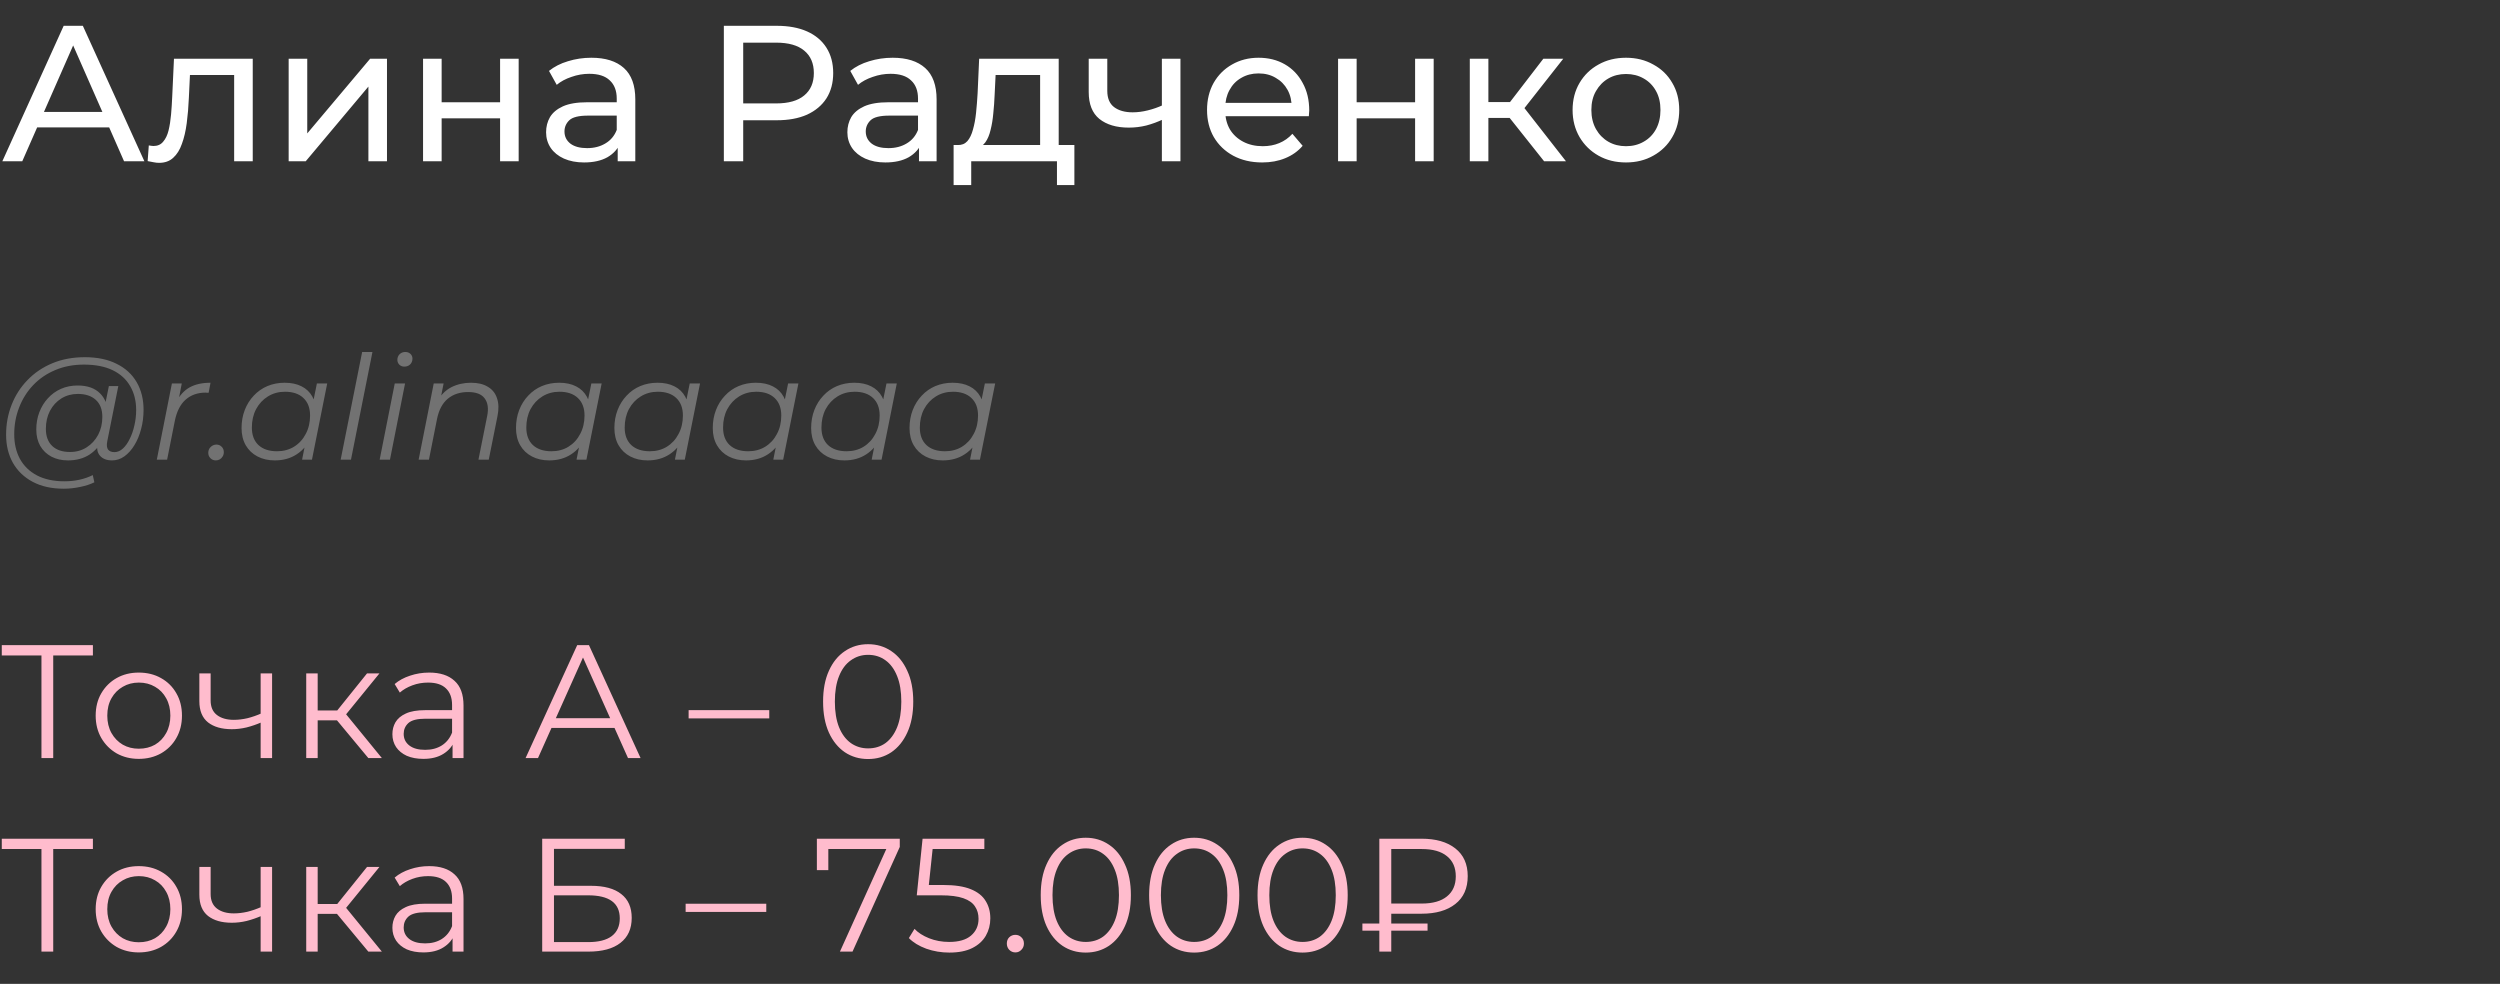
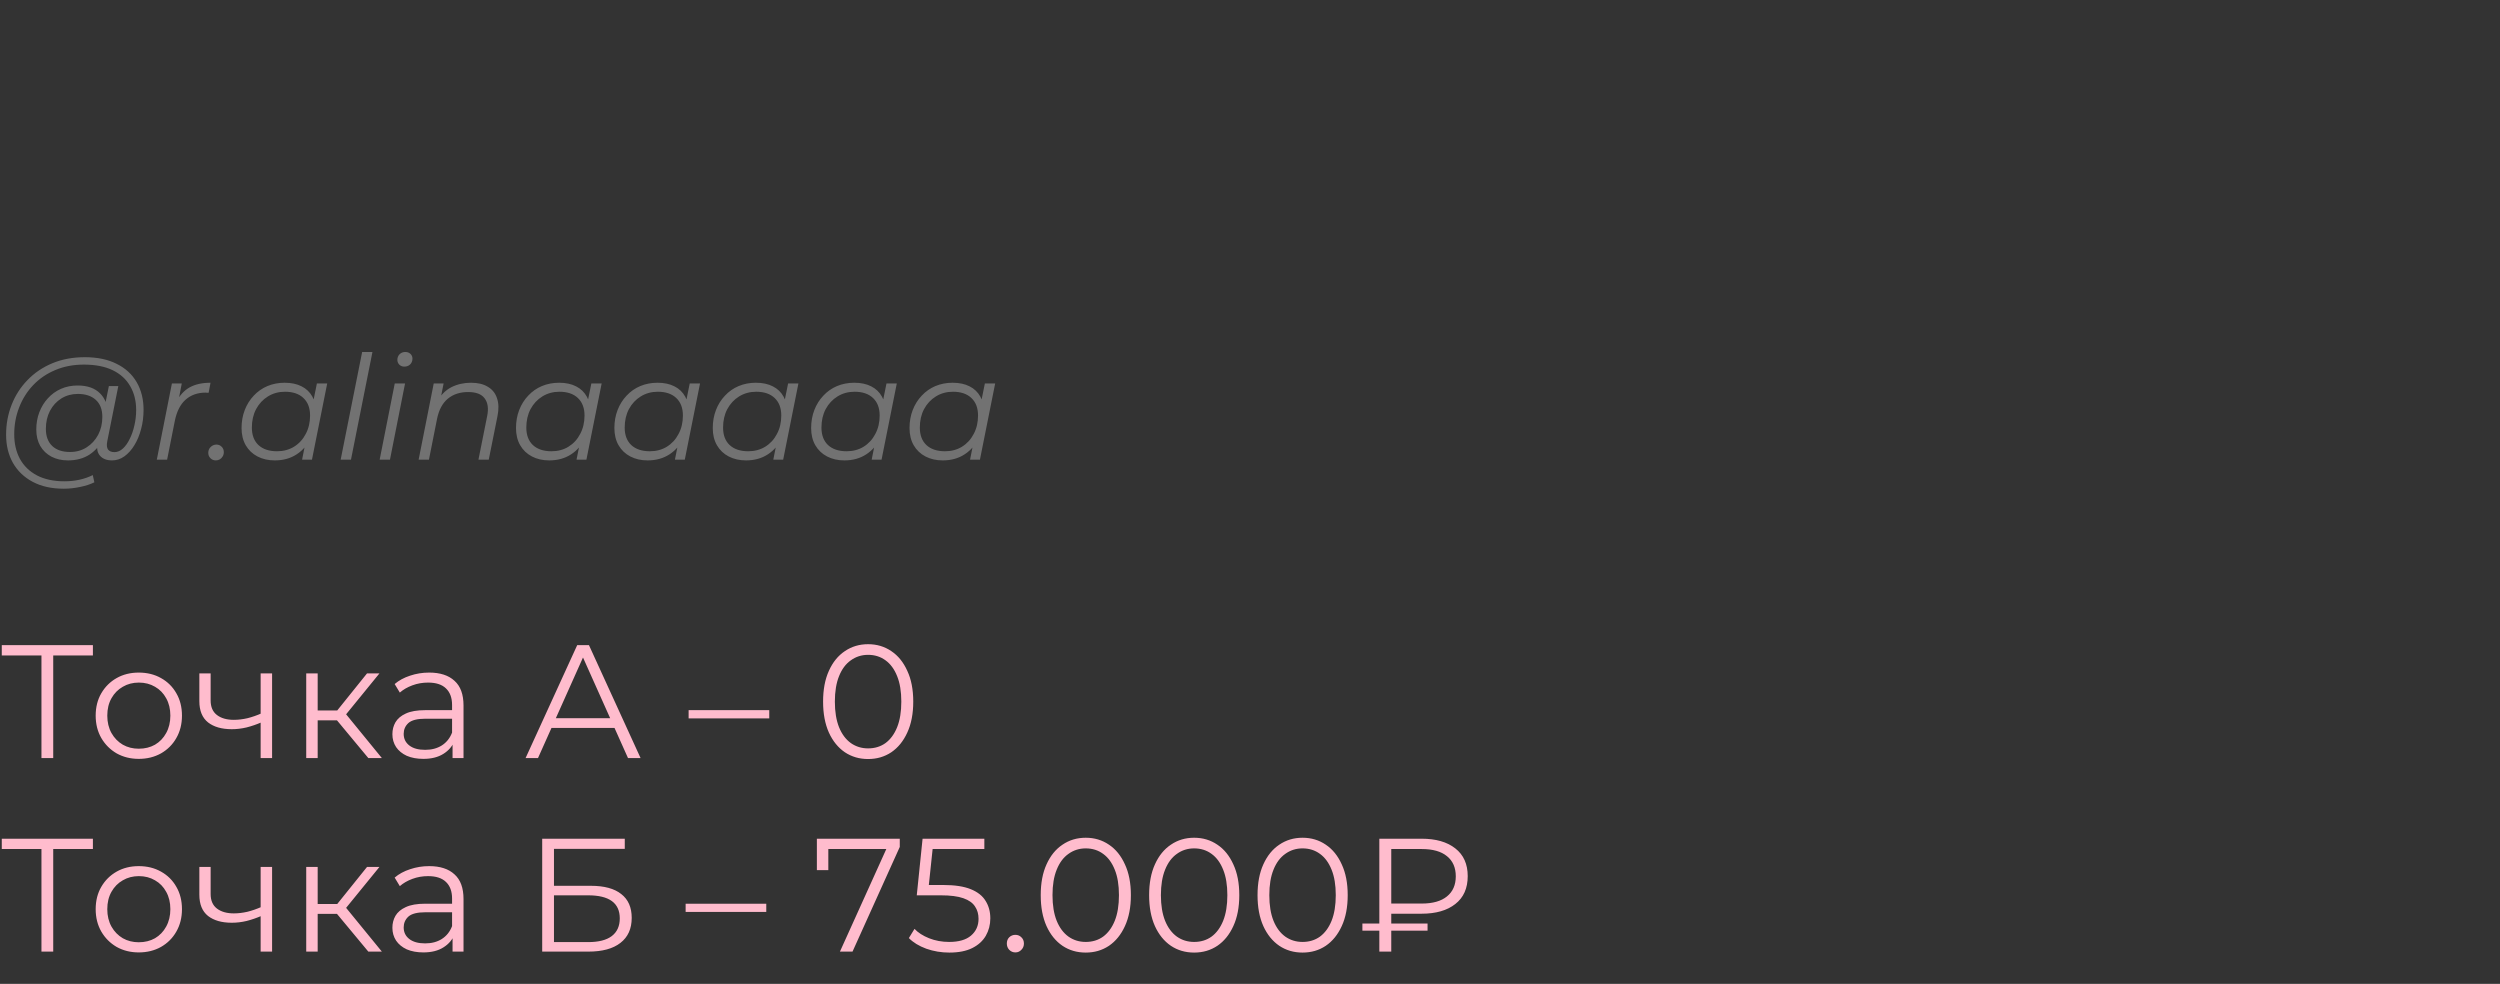
<svg xmlns="http://www.w3.org/2000/svg" width="310" height="122" viewBox="0 0 310 122" fill="none">
  <rect x="0" y="0" width="310" height="122" fill="#333333" stroke="none" />
-   <path d="M0.288 20L7.896 3.2H10.272L17.904 20H15.384L8.592 4.544H9.552L2.76 20H0.288ZM3.528 15.8L4.176 13.88H13.632L14.328 15.8H3.528ZM18.308 19.976L18.451 18.032C18.564 18.048 18.668 18.064 18.764 18.08C18.86 18.096 18.948 18.104 19.027 18.104C19.54 18.104 19.939 17.928 20.227 17.576C20.532 17.224 20.756 16.76 20.899 16.184C21.044 15.592 21.148 14.928 21.212 14.192C21.276 13.456 21.323 12.72 21.355 11.984L21.572 7.28H31.34V20H29.035V8.624L29.587 9.296H23.059L23.587 8.6L23.419 12.128C23.372 13.248 23.284 14.296 23.155 15.272C23.027 16.248 22.828 17.104 22.555 17.84C22.299 18.576 21.939 19.152 21.476 19.568C21.027 19.984 20.444 20.192 19.724 20.192C19.515 20.192 19.291 20.168 19.052 20.12C18.828 20.088 18.579 20.04 18.308 19.976ZM35.794 20V7.28H38.099V16.544L45.898 7.28H47.986V20H45.682V10.736L37.907 20H35.794ZM52.459 20V7.28H54.763V12.68H62.011V7.28H64.315V20H62.011V14.672H54.763V20H52.459ZM76.594 20V17.312L76.475 16.808V12.224C76.475 11.248 76.186 10.496 75.611 9.968C75.05 9.424 74.203 9.152 73.067 9.152C72.314 9.152 71.579 9.28 70.859 9.536C70.138 9.776 69.531 10.104 69.034 10.52L68.075 8.792C68.731 8.264 69.514 7.864 70.427 7.592C71.355 7.304 72.323 7.16 73.331 7.16C75.075 7.16 76.418 7.584 77.362 8.432C78.306 9.28 78.778 10.576 78.778 12.32V20H76.594ZM72.418 20.144C71.475 20.144 70.642 19.984 69.922 19.664C69.219 19.344 68.674 18.904 68.29 18.344C67.906 17.768 67.715 17.12 67.715 16.4C67.715 15.712 67.874 15.088 68.195 14.528C68.531 13.968 69.067 13.52 69.802 13.184C70.555 12.848 71.562 12.68 72.826 12.68H76.859V14.336H72.922C71.77 14.336 70.995 14.528 70.594 14.912C70.195 15.296 69.995 15.76 69.995 16.304C69.995 16.928 70.243 17.432 70.739 17.816C71.234 18.184 71.922 18.368 72.802 18.368C73.666 18.368 74.418 18.176 75.058 17.792C75.715 17.408 76.186 16.848 76.475 16.112L76.93 17.696C76.626 18.448 76.091 19.048 75.323 19.496C74.555 19.928 73.587 20.144 72.418 20.144ZM89.757 20V3.2H96.309C97.781 3.2 99.037 3.432 100.077 3.896C101.117 4.36 101.917 5.032 102.477 5.912C103.037 6.792 103.317 7.84 103.317 9.056C103.317 10.272 103.037 11.32 102.477 12.2C101.917 13.064 101.117 13.736 100.077 14.216C99.037 14.68 97.781 14.912 96.309 14.912H91.077L92.157 13.784V20H89.757ZM92.157 14.024L91.077 12.824H96.237C97.773 12.824 98.933 12.496 99.717 11.84C100.517 11.184 100.917 10.256 100.917 9.056C100.917 7.856 100.517 6.928 99.717 6.272C98.933 5.616 97.773 5.288 96.237 5.288H91.077L92.157 4.088V14.024ZM113.954 20V17.312L113.834 16.808V12.224C113.834 11.248 113.546 10.496 112.97 9.968C112.41 9.424 111.562 9.152 110.426 9.152C109.674 9.152 108.938 9.28 108.218 9.536C107.498 9.776 106.89 10.104 106.394 10.52L105.434 8.792C106.09 8.264 106.874 7.864 107.786 7.592C108.714 7.304 109.682 7.16 110.69 7.16C112.434 7.16 113.778 7.584 114.722 8.432C115.666 9.28 116.138 10.576 116.138 12.32V20H113.954ZM109.778 20.144C108.834 20.144 108.002 19.984 107.282 19.664C106.578 19.344 106.034 18.904 105.65 18.344C105.266 17.768 105.074 17.12 105.074 16.4C105.074 15.712 105.234 15.088 105.554 14.528C105.89 13.968 106.426 13.52 107.162 13.184C107.914 12.848 108.922 12.68 110.186 12.68H114.218V14.336H110.282C109.13 14.336 108.354 14.528 107.954 14.912C107.554 15.296 107.354 15.76 107.354 16.304C107.354 16.928 107.602 17.432 108.098 17.816C108.594 18.184 109.282 18.368 110.162 18.368C111.026 18.368 111.778 18.176 112.418 17.792C113.074 17.408 113.546 16.848 113.834 16.112L114.29 17.696C113.986 18.448 113.45 19.048 112.682 19.496C111.914 19.928 110.946 20.144 109.778 20.144ZM128.975 18.92V9.296H123.455L123.335 11.744C123.303 12.544 123.247 13.32 123.167 14.072C123.103 14.808 122.991 15.488 122.831 16.112C122.687 16.736 122.471 17.248 122.183 17.648C121.895 18.048 121.511 18.296 121.031 18.392L118.751 17.984C119.247 18 119.647 17.84 119.951 17.504C120.255 17.152 120.487 16.672 120.647 16.064C120.823 15.456 120.951 14.768 121.031 14C121.111 13.216 121.175 12.408 121.223 11.576L121.415 7.28H131.279V18.92H128.975ZM118.247 22.952V17.984H133.223V22.952H131.063V20H120.431V22.952H118.247ZM144.24 14.792C143.568 15.112 142.872 15.368 142.152 15.56C141.448 15.736 140.72 15.824 139.968 15.824C138.432 15.824 137.216 15.464 136.32 14.744C135.44 14.024 135 12.912 135 11.408V7.28H137.304V11.264C137.304 12.176 137.584 12.848 138.144 13.28C138.72 13.712 139.488 13.928 140.448 13.928C141.056 13.928 141.68 13.848 142.32 13.688C142.976 13.528 143.616 13.304 144.24 13.016V14.792ZM144.072 20V7.28H146.376V20H144.072ZM156.513 20.144C155.153 20.144 153.953 19.864 152.913 19.304C151.889 18.744 151.089 17.976 150.513 17C149.953 16.024 149.673 14.904 149.673 13.64C149.673 12.376 149.945 11.256 150.489 10.28C151.049 9.304 151.809 8.544 152.769 8C153.745 7.44 154.841 7.16 156.057 7.16C157.289 7.16 158.377 7.432 159.321 7.976C160.265 8.52 161.001 9.288 161.529 10.28C162.073 11.256 162.345 12.4 162.345 13.712C162.345 13.808 162.337 13.92 162.321 14.048C162.321 14.176 162.313 14.296 162.297 14.408H151.473V12.752H161.097L160.161 13.328C160.177 12.512 160.009 11.784 159.657 11.144C159.305 10.504 158.817 10.008 158.193 9.656C157.585 9.288 156.873 9.104 156.057 9.104C155.257 9.104 154.545 9.288 153.921 9.656C153.297 10.008 152.809 10.512 152.457 11.168C152.105 11.808 151.929 12.544 151.929 13.376V13.76C151.929 14.608 152.121 15.368 152.505 16.04C152.905 16.696 153.457 17.208 154.161 17.576C154.865 17.944 155.673 18.128 156.585 18.128C157.337 18.128 158.017 18 158.625 17.744C159.249 17.488 159.793 17.104 160.257 16.592L161.529 18.08C160.953 18.752 160.233 19.264 159.369 19.616C158.521 19.968 157.569 20.144 156.513 20.144ZM165.92 20V7.28H168.224V12.68H175.472V7.28H177.776V20H175.472V14.672H168.224V20H165.92ZM191.471 20L186.551 13.808L188.447 12.656L194.183 20H191.471ZM182.255 20V7.28H184.559V20H182.255ZM183.863 14.624V12.656H188.063V14.624H183.863ZM188.639 13.904L186.503 13.616L191.375 7.28H193.847L188.639 13.904ZM201.625 20.144C200.345 20.144 199.209 19.864 198.217 19.304C197.225 18.744 196.441 17.976 195.865 17C195.289 16.008 195.001 14.888 195.001 13.64C195.001 12.376 195.289 11.256 195.865 10.28C196.441 9.304 197.225 8.544 198.217 8C199.209 7.44 200.345 7.16 201.625 7.16C202.889 7.16 204.017 7.44 205.009 8C206.017 8.544 206.801 9.304 207.361 10.28C207.937 11.24 208.225 12.36 208.225 13.64C208.225 14.904 207.937 16.024 207.361 17C206.801 17.976 206.017 18.744 205.009 19.304C204.017 19.864 202.889 20.144 201.625 20.144ZM201.625 18.128C202.441 18.128 203.169 17.944 203.809 17.576C204.465 17.208 204.977 16.688 205.345 16.016C205.713 15.328 205.897 14.536 205.897 13.64C205.897 12.728 205.713 11.944 205.345 11.288C204.977 10.616 204.465 10.096 203.809 9.728C203.169 9.36 202.441 9.176 201.625 9.176C200.809 9.176 200.081 9.36 199.441 9.728C198.801 10.096 198.289 10.616 197.905 11.288C197.521 11.944 197.329 12.728 197.329 13.64C197.329 14.536 197.521 15.328 197.905 16.016C198.289 16.688 198.801 17.208 199.441 17.576C200.081 17.944 200.809 18.128 201.625 18.128Z" fill="white" />
  <path d="M7.902 60.6C6.414 60.6 5.136 60.318 4.068 59.754C3 59.19 2.178 58.404 1.602 57.396C1.038 56.388 0.756 55.224 0.756 53.904C0.756 52.596 0.984 51.36 1.44 50.196C1.896 49.032 2.55 48.012 3.402 47.136C4.254 46.248 5.28 45.552 6.48 45.048C7.68 44.544 9.024 44.292 10.512 44.292C12.072 44.292 13.392 44.568 14.472 45.12C15.564 45.66 16.392 46.422 16.956 47.406C17.52 48.378 17.802 49.518 17.802 50.826C17.802 51.654 17.7 52.446 17.496 53.202C17.304 53.946 17.028 54.612 16.668 55.2C16.32 55.776 15.906 56.238 15.426 56.586C14.958 56.922 14.448 57.09 13.896 57.09C13.236 57.09 12.738 56.898 12.402 56.514C12.066 56.13 11.97 55.614 12.114 54.966L12.384 53.67L12.816 52.518L12.942 50.628L13.5 47.874H14.67L13.302 54.714C13.206 55.194 13.242 55.542 13.41 55.758C13.578 55.962 13.836 56.064 14.184 56.064C14.568 56.064 14.922 55.914 15.246 55.614C15.57 55.314 15.852 54.912 16.092 54.408C16.344 53.904 16.536 53.346 16.668 52.734C16.812 52.122 16.884 51.492 16.884 50.844C16.884 49.716 16.638 48.732 16.146 47.892C15.666 47.04 14.946 46.38 13.986 45.912C13.026 45.444 11.832 45.21 10.404 45.21C9.096 45.21 7.908 45.438 6.84 45.894C5.784 46.338 4.878 46.956 4.122 47.748C3.366 48.54 2.784 49.464 2.376 50.52C1.968 51.564 1.764 52.674 1.764 53.85C1.764 55.002 1.998 56.016 2.466 56.892C2.946 57.768 3.648 58.452 4.572 58.944C5.508 59.436 6.648 59.682 7.992 59.682C8.64 59.682 9.264 59.616 9.864 59.484C10.464 59.352 11.01 59.16 11.502 58.908L11.7 59.808C11.184 60.06 10.59 60.252 9.918 60.384C9.258 60.528 8.586 60.6 7.902 60.6ZM8.424 57.09C7.656 57.09 6.972 56.934 6.372 56.622C5.784 56.31 5.322 55.866 4.986 55.29C4.662 54.714 4.5 54.036 4.5 53.256C4.5 52.488 4.626 51.774 4.878 51.114C5.13 50.454 5.484 49.878 5.94 49.386C6.396 48.882 6.936 48.492 7.56 48.216C8.184 47.94 8.874 47.802 9.63 47.802C10.842 47.802 11.772 48.132 12.42 48.792C13.068 49.44 13.398 50.364 13.41 51.564C13.422 52.584 13.23 53.514 12.834 54.354C12.438 55.182 11.868 55.848 11.124 56.352C10.38 56.844 9.48 57.09 8.424 57.09ZM8.676 56.046C9.456 56.046 10.146 55.854 10.746 55.47C11.346 55.086 11.82 54.57 12.168 53.922C12.516 53.262 12.69 52.518 12.69 51.69C12.69 50.778 12.42 50.076 11.88 49.584C11.34 49.092 10.596 48.846 9.648 48.846C8.892 48.846 8.214 49.032 7.614 49.404C7.014 49.776 6.54 50.292 6.192 50.952C5.856 51.6 5.688 52.344 5.688 53.184C5.688 54.096 5.952 54.804 6.48 55.308C7.008 55.8 7.74 56.046 8.676 56.046ZM19.444 57L21.316 47.55H22.54L22 50.34L21.856 49.854C22.276 49.026 22.828 48.42 23.512 48.036C24.208 47.652 25.072 47.46 26.104 47.46L25.87 48.702C25.81 48.702 25.75 48.702 25.69 48.702C25.642 48.69 25.582 48.684 25.51 48.684C24.502 48.684 23.668 48.978 23.008 49.566C22.36 50.142 21.916 51.018 21.676 52.194L20.722 57H19.444ZM26.762 57.09C26.498 57.09 26.276 57 26.096 56.82C25.916 56.64 25.826 56.418 25.826 56.154C25.826 55.854 25.928 55.608 26.133 55.416C26.337 55.224 26.57 55.128 26.834 55.128C27.099 55.128 27.314 55.218 27.483 55.398C27.663 55.566 27.753 55.788 27.753 56.064C27.753 56.268 27.704 56.448 27.608 56.604C27.524 56.748 27.404 56.868 27.248 56.964C27.093 57.048 26.93 57.09 26.762 57.09ZM34.075 57.09C33.271 57.09 32.557 56.928 31.933 56.604C31.309 56.28 30.823 55.818 30.475 55.218C30.127 54.618 29.953 53.904 29.953 53.076C29.953 52.272 30.085 51.528 30.349 50.844C30.613 50.16 30.985 49.566 31.465 49.062C31.945 48.546 32.509 48.15 33.157 47.874C33.817 47.598 34.531 47.46 35.299 47.46C36.127 47.46 36.829 47.61 37.405 47.91C37.981 48.198 38.425 48.624 38.737 49.188C39.049 49.74 39.205 50.412 39.205 51.204C39.205 52.344 38.995 53.358 38.575 54.246C38.155 55.134 37.561 55.83 36.793 56.334C36.025 56.838 35.119 57.09 34.075 57.09ZM34.345 55.956C35.137 55.956 35.839 55.77 36.451 55.398C37.075 55.014 37.561 54.486 37.909 53.814C38.269 53.142 38.449 52.38 38.449 51.528C38.449 50.592 38.173 49.866 37.621 49.35C37.081 48.834 36.319 48.576 35.335 48.576C34.555 48.576 33.853 48.768 33.229 49.152C32.605 49.536 32.113 50.064 31.753 50.736C31.405 51.396 31.231 52.158 31.231 53.022C31.231 53.946 31.501 54.666 32.041 55.182C32.593 55.698 33.361 55.956 34.345 55.956ZM37.459 57L37.999 54.282L38.539 52.374L38.719 50.394L39.295 47.55H40.573L38.683 57H37.459ZM42.242 57L44.907 43.644H46.184L43.52 57H42.242ZM47.077 57L48.949 47.55H50.227L48.355 57H47.077ZM50.136 45.462C49.885 45.462 49.675 45.378 49.507 45.21C49.35 45.042 49.273 44.844 49.273 44.616C49.273 44.352 49.362 44.124 49.542 43.932C49.734 43.74 49.974 43.644 50.263 43.644C50.514 43.644 50.724 43.722 50.892 43.878C51.06 44.034 51.145 44.232 51.145 44.472C51.145 44.76 51.048 45 50.856 45.192C50.664 45.372 50.425 45.462 50.136 45.462ZM58.408 47.46C59.261 47.46 59.956 47.628 60.496 47.964C61.048 48.288 61.426 48.762 61.63 49.386C61.846 50.01 61.864 50.754 61.684 51.618L60.605 57H59.327L60.407 51.6C60.599 50.664 60.496 49.932 60.1 49.404C59.717 48.876 59.032 48.612 58.048 48.612C57.041 48.612 56.2 48.888 55.529 49.44C54.868 49.992 54.425 50.82 54.197 51.924L53.188 57H51.91L53.782 47.55H55.007L54.467 50.268L54.197 49.8C54.653 48.984 55.24 48.39 55.961 48.018C56.693 47.646 57.508 47.46 58.408 47.46ZM68.106 57.09C67.302 57.09 66.588 56.928 65.965 56.604C65.341 56.28 64.855 55.818 64.507 55.218C64.159 54.618 63.984 53.904 63.984 53.076C63.984 52.272 64.117 51.528 64.38 50.844C64.644 50.16 65.016 49.566 65.496 49.062C65.977 48.546 66.54 48.15 67.189 47.874C67.849 47.598 68.562 47.46 69.331 47.46C70.159 47.46 70.861 47.61 71.436 47.91C72.013 48.198 72.457 48.624 72.769 49.188C73.081 49.74 73.237 50.412 73.237 51.204C73.237 52.344 73.026 53.358 72.606 54.246C72.186 55.134 71.593 55.83 70.825 56.334C70.056 56.838 69.15 57.09 68.106 57.09ZM68.376 55.956C69.168 55.956 69.871 55.77 70.483 55.398C71.106 55.014 71.593 54.486 71.941 53.814C72.3 53.142 72.481 52.38 72.481 51.528C72.481 50.592 72.204 49.866 71.653 49.35C71.112 48.834 70.35 48.576 69.367 48.576C68.587 48.576 67.885 48.768 67.26 49.152C66.636 49.536 66.144 50.064 65.784 50.736C65.436 51.396 65.263 52.158 65.263 53.022C65.263 53.946 65.532 54.666 66.073 55.182C66.624 55.698 67.392 55.956 68.376 55.956ZM71.49 57L72.031 54.282L72.57 52.374L72.751 50.394L73.326 47.55H74.605L72.715 57H71.49ZM80.306 57.09C79.502 57.09 78.788 56.928 78.164 56.604C77.54 56.28 77.054 55.818 76.706 55.218C76.358 54.618 76.184 53.904 76.184 53.076C76.184 52.272 76.316 51.528 76.58 50.844C76.844 50.16 77.216 49.566 77.696 49.062C78.176 48.546 78.74 48.15 79.388 47.874C80.048 47.598 80.762 47.46 81.53 47.46C82.358 47.46 83.06 47.61 83.636 47.91C84.212 48.198 84.656 48.624 84.968 49.188C85.28 49.74 85.436 50.412 85.436 51.204C85.436 52.344 85.226 53.358 84.806 54.246C84.386 55.134 83.792 55.83 83.024 56.334C82.256 56.838 81.35 57.09 80.306 57.09ZM80.576 55.956C81.368 55.956 82.07 55.77 82.682 55.398C83.306 55.014 83.792 54.486 84.14 53.814C84.5 53.142 84.68 52.38 84.68 51.528C84.68 50.592 84.404 49.866 83.852 49.35C83.312 48.834 82.55 48.576 81.566 48.576C80.786 48.576 80.084 48.768 79.46 49.152C78.836 49.536 78.344 50.064 77.984 50.736C77.636 51.396 77.462 52.158 77.462 53.022C77.462 53.946 77.732 54.666 78.272 55.182C78.824 55.698 79.592 55.956 80.576 55.956ZM83.69 57L84.23 54.282L84.77 52.374L84.95 50.394L85.526 47.55H86.804L84.914 57H83.69ZM92.505 57.09C91.701 57.09 90.987 56.928 90.363 56.604C89.739 56.28 89.253 55.818 88.905 55.218C88.557 54.618 88.383 53.904 88.383 53.076C88.383 52.272 88.515 51.528 88.779 50.844C89.043 50.16 89.415 49.566 89.895 49.062C90.375 48.546 90.939 48.15 91.587 47.874C92.247 47.598 92.961 47.46 93.729 47.46C94.557 47.46 95.259 47.61 95.835 47.91C96.411 48.198 96.855 48.624 97.167 49.188C97.479 49.74 97.635 50.412 97.635 51.204C97.635 52.344 97.425 53.358 97.005 54.246C96.585 55.134 95.991 55.83 95.223 56.334C94.455 56.838 93.549 57.09 92.505 57.09ZM92.775 55.956C93.567 55.956 94.269 55.77 94.881 55.398C95.505 55.014 95.991 54.486 96.339 53.814C96.699 53.142 96.879 52.38 96.879 51.528C96.879 50.592 96.603 49.866 96.051 49.35C95.511 48.834 94.749 48.576 93.765 48.576C92.985 48.576 92.283 48.768 91.659 49.152C91.035 49.536 90.543 50.064 90.183 50.736C89.835 51.396 89.661 52.158 89.661 53.022C89.661 53.946 89.931 54.666 90.471 55.182C91.023 55.698 91.791 55.956 92.775 55.956ZM95.889 57L96.429 54.282L96.969 52.374L97.149 50.394L97.725 47.55H99.003L97.113 57H95.889ZM104.704 57.09C103.9 57.09 103.186 56.928 102.562 56.604C101.938 56.28 101.452 55.818 101.104 55.218C100.756 54.618 100.582 53.904 100.582 53.076C100.582 52.272 100.714 51.528 100.978 50.844C101.242 50.16 101.614 49.566 102.094 49.062C102.574 48.546 103.138 48.15 103.786 47.874C104.446 47.598 105.16 47.46 105.928 47.46C106.756 47.46 107.458 47.61 108.034 47.91C108.61 48.198 109.054 48.624 109.366 49.188C109.678 49.74 109.834 50.412 109.834 51.204C109.834 52.344 109.624 53.358 109.204 54.246C108.784 55.134 108.19 55.83 107.422 56.334C106.654 56.838 105.748 57.09 104.704 57.09ZM104.974 55.956C105.766 55.956 106.468 55.77 107.08 55.398C107.704 55.014 108.19 54.486 108.538 53.814C108.898 53.142 109.078 52.38 109.078 51.528C109.078 50.592 108.802 49.866 108.25 49.35C107.71 48.834 106.948 48.576 105.964 48.576C105.184 48.576 104.482 48.768 103.858 49.152C103.234 49.536 102.742 50.064 102.382 50.736C102.034 51.396 101.86 52.158 101.86 53.022C101.86 53.946 102.13 54.666 102.67 55.182C103.222 55.698 103.99 55.956 104.974 55.956ZM108.088 57L108.628 54.282L109.168 52.374L109.348 50.394L109.924 47.55H111.202L109.312 57H108.088ZM116.903 57.09C116.099 57.09 115.385 56.928 114.761 56.604C114.137 56.28 113.651 55.818 113.303 55.218C112.955 54.618 112.781 53.904 112.781 53.076C112.781 52.272 112.913 51.528 113.177 50.844C113.441 50.16 113.813 49.566 114.293 49.062C114.773 48.546 115.337 48.15 115.985 47.874C116.645 47.598 117.359 47.46 118.127 47.46C118.955 47.46 119.657 47.61 120.233 47.91C120.809 48.198 121.253 48.624 121.565 49.188C121.877 49.74 122.033 50.412 122.033 51.204C122.033 52.344 121.823 53.358 121.403 54.246C120.983 55.134 120.389 55.83 119.621 56.334C118.853 56.838 117.947 57.09 116.903 57.09ZM117.173 55.956C117.965 55.956 118.667 55.77 119.279 55.398C119.903 55.014 120.389 54.486 120.737 53.814C121.097 53.142 121.277 52.38 121.277 51.528C121.277 50.592 121.001 49.866 120.449 49.35C119.909 48.834 119.147 48.576 118.163 48.576C117.383 48.576 116.681 48.768 116.057 49.152C115.433 49.536 114.941 50.064 114.581 50.736C114.233 51.396 114.059 52.158 114.059 53.022C114.059 53.946 114.329 54.666 114.869 55.182C115.421 55.698 116.189 55.956 117.173 55.956ZM120.287 57L120.827 54.282L121.367 52.374L121.547 50.394L122.123 47.55H123.401L121.511 57H120.287Z" fill="#727272" />
  <path d="M5.14 94V80.88L5.54 81.28H0.22V80H11.52V81.28H6.22L6.6 80.88V94H5.14ZM17.204 94.1C16.191 94.1 15.277 93.873 14.464 93.42C13.664 92.953 13.031 92.32 12.564 91.52C12.097 90.707 11.864 89.78 11.864 88.74C11.864 87.687 12.097 86.76 12.564 85.96C13.031 85.16 13.664 84.533 14.464 84.08C15.264 83.627 16.177 83.4 17.204 83.4C18.244 83.4 19.164 83.627 19.964 84.08C20.777 84.533 21.411 85.16 21.864 85.96C22.331 86.76 22.564 87.687 22.564 88.74C22.564 89.78 22.331 90.707 21.864 91.52C21.411 92.32 20.777 92.953 19.964 93.42C19.151 93.873 18.231 94.1 17.204 94.1ZM17.204 92.84C17.964 92.84 18.637 92.673 19.224 92.34C19.811 91.993 20.271 91.513 20.604 90.9C20.951 90.273 21.124 89.553 21.124 88.74C21.124 87.913 20.951 87.193 20.604 86.58C20.271 85.967 19.811 85.493 19.224 85.16C18.637 84.813 17.971 84.64 17.224 84.64C16.477 84.64 15.811 84.813 15.224 85.16C14.637 85.493 14.171 85.967 13.824 86.58C13.477 87.193 13.304 87.913 13.304 88.74C13.304 89.553 13.477 90.273 13.824 90.9C14.171 91.513 14.637 91.993 15.224 92.34C15.811 92.673 16.471 92.84 17.204 92.84ZM32.439 89.56C31.826 89.827 31.206 90.04 30.579 90.2C29.966 90.347 29.352 90.42 28.739 90.42C27.499 90.42 26.519 90.14 25.799 89.58C25.079 89.007 24.719 88.127 24.719 86.94V83.5H26.119V86.86C26.119 87.66 26.379 88.26 26.899 88.66C27.419 89.06 28.119 89.26 28.999 89.26C29.532 89.26 30.092 89.193 30.679 89.06C31.266 88.913 31.859 88.707 32.459 88.44L32.439 89.56ZM32.319 94V83.5H33.739V94H32.319ZM45.672 94L41.352 88.8L42.532 88.1L47.352 94H45.672ZM37.972 94V83.5H39.392V94H37.972ZM38.952 89.32V88.1H42.332V89.32H38.952ZM42.652 88.9L41.332 88.7L45.512 83.5H47.052L42.652 88.9ZM56.117 94V91.68L56.057 91.3V87.42C56.057 86.527 55.804 85.84 55.297 85.36C54.804 84.88 54.064 84.64 53.077 84.64C52.397 84.64 51.751 84.753 51.137 84.98C50.524 85.207 50.004 85.507 49.577 85.88L48.937 84.82C49.471 84.367 50.111 84.02 50.857 83.78C51.604 83.527 52.391 83.4 53.217 83.4C54.577 83.4 55.624 83.74 56.357 84.42C57.104 85.087 57.477 86.107 57.477 87.48V94H56.117ZM52.497 94.1C51.711 94.1 51.024 93.973 50.437 93.72C49.864 93.453 49.424 93.093 49.117 92.64C48.811 92.173 48.657 91.64 48.657 91.04C48.657 90.493 48.784 90 49.037 89.56C49.304 89.107 49.731 88.747 50.317 88.48C50.917 88.2 51.717 88.06 52.717 88.06H56.337V89.12H52.757C51.744 89.12 51.037 89.3 50.637 89.66C50.251 90.02 50.057 90.467 50.057 91C50.057 91.6 50.291 92.08 50.757 92.44C51.224 92.8 51.877 92.98 52.717 92.98C53.517 92.98 54.204 92.8 54.777 92.44C55.364 92.067 55.791 91.533 56.057 90.84L56.377 91.82C56.111 92.513 55.644 93.067 54.977 93.48C54.324 93.893 53.497 94.1 52.497 94.1ZM65.172 94L71.572 80H73.032L79.432 94H77.872L71.992 80.86H72.592L66.712 94H65.172ZM67.692 90.26L68.132 89.06H76.272L76.712 90.26H67.692ZM85.389 89.08V88.06H95.389V89.08H85.389ZM107.643 94.12C106.563 94.12 105.603 93.84 104.763 93.28C103.923 92.707 103.263 91.893 102.783 90.84C102.303 89.773 102.063 88.493 102.063 87C102.063 85.507 102.303 84.233 102.783 83.18C103.263 82.113 103.923 81.3 104.763 80.74C105.603 80.167 106.563 79.88 107.643 79.88C108.723 79.88 109.683 80.167 110.523 80.74C111.363 81.3 112.023 82.113 112.503 83.18C112.997 84.233 113.243 85.507 113.243 87C113.243 88.493 112.997 89.773 112.503 90.84C112.023 91.893 111.363 92.707 110.523 93.28C109.683 93.84 108.723 94.12 107.643 94.12ZM107.643 92.8C108.47 92.8 109.19 92.58 109.803 92.14C110.417 91.687 110.897 91.033 111.243 90.18C111.59 89.313 111.763 88.253 111.763 87C111.763 85.747 111.59 84.693 111.243 83.84C110.897 82.973 110.417 82.32 109.803 81.88C109.19 81.427 108.47 81.2 107.643 81.2C106.843 81.2 106.13 81.427 105.503 81.88C104.877 82.32 104.39 82.973 104.043 83.84C103.697 84.693 103.523 85.747 103.523 87C103.523 88.253 103.697 89.313 104.043 90.18C104.39 91.033 104.877 91.687 105.503 92.14C106.13 92.58 106.843 92.8 107.643 92.8ZM5.14 118V104.88L5.54 105.28H0.22V104H11.52V105.28H6.22L6.6 104.88V118H5.14ZM17.204 118.1C16.191 118.1 15.277 117.873 14.464 117.42C13.664 116.953 13.031 116.32 12.564 115.52C12.097 114.707 11.864 113.78 11.864 112.74C11.864 111.687 12.097 110.76 12.564 109.96C13.031 109.16 13.664 108.533 14.464 108.08C15.264 107.627 16.177 107.4 17.204 107.4C18.244 107.4 19.164 107.627 19.964 108.08C20.777 108.533 21.411 109.16 21.864 109.96C22.331 110.76 22.564 111.687 22.564 112.74C22.564 113.78 22.331 114.707 21.864 115.52C21.411 116.32 20.777 116.953 19.964 117.42C19.151 117.873 18.231 118.1 17.204 118.1ZM17.204 116.84C17.964 116.84 18.637 116.673 19.224 116.34C19.811 115.993 20.271 115.513 20.604 114.9C20.951 114.273 21.124 113.553 21.124 112.74C21.124 111.913 20.951 111.193 20.604 110.58C20.271 109.967 19.811 109.493 19.224 109.16C18.637 108.813 17.971 108.64 17.224 108.64C16.477 108.64 15.811 108.813 15.224 109.16C14.637 109.493 14.171 109.967 13.824 110.58C13.477 111.193 13.304 111.913 13.304 112.74C13.304 113.553 13.477 114.273 13.824 114.9C14.171 115.513 14.637 115.993 15.224 116.34C15.811 116.673 16.471 116.84 17.204 116.84ZM32.439 113.56C31.826 113.827 31.206 114.04 30.579 114.2C29.966 114.347 29.352 114.42 28.739 114.42C27.499 114.42 26.519 114.14 25.799 113.58C25.079 113.007 24.719 112.127 24.719 110.94V107.5H26.119V110.86C26.119 111.66 26.379 112.26 26.899 112.66C27.419 113.06 28.119 113.26 28.999 113.26C29.532 113.26 30.092 113.193 30.679 113.06C31.266 112.913 31.859 112.707 32.459 112.44L32.439 113.56ZM32.319 118V107.5H33.739V118H32.319ZM45.672 118L41.352 112.8L42.532 112.1L47.352 118H45.672ZM37.972 118V107.5H39.392V118H37.972ZM38.952 113.32V112.1H42.332V113.32H38.952ZM42.652 112.9L41.332 112.7L45.512 107.5H47.052L42.652 112.9ZM56.117 118V115.68L56.057 115.3V111.42C56.057 110.527 55.804 109.84 55.297 109.36C54.804 108.88 54.064 108.64 53.077 108.64C52.397 108.64 51.751 108.753 51.137 108.98C50.524 109.207 50.004 109.507 49.577 109.88L48.937 108.82C49.471 108.367 50.111 108.02 50.857 107.78C51.604 107.527 52.391 107.4 53.217 107.4C54.577 107.4 55.624 107.74 56.357 108.42C57.104 109.087 57.477 110.107 57.477 111.48V118H56.117ZM52.497 118.1C51.711 118.1 51.024 117.973 50.437 117.72C49.864 117.453 49.424 117.093 49.117 116.64C48.811 116.173 48.657 115.64 48.657 115.04C48.657 114.493 48.784 114 49.037 113.56C49.304 113.107 49.731 112.747 50.317 112.48C50.917 112.2 51.717 112.06 52.717 112.06H56.337V113.12H52.757C51.744 113.12 51.037 113.3 50.637 113.66C50.251 114.02 50.057 114.467 50.057 115C50.057 115.6 50.291 116.08 50.757 116.44C51.224 116.8 51.877 116.98 52.717 116.98C53.517 116.98 54.204 116.8 54.777 116.44C55.364 116.067 55.791 115.533 56.057 114.84L56.377 115.82C56.111 116.513 55.644 117.067 54.977 117.48C54.324 117.893 53.497 118.1 52.497 118.1ZM67.232 118V104H77.472V105.26H68.692V109.84H73.272C74.925 109.84 76.178 110.18 77.032 110.86C77.898 111.527 78.332 112.513 78.332 113.82C78.332 115.167 77.865 116.2 76.932 116.92C76.012 117.64 74.685 118 72.952 118H67.232ZM68.692 116.82H72.932C74.225 116.82 75.198 116.573 75.852 116.08C76.519 115.573 76.852 114.84 76.852 113.88C76.852 111.973 75.545 111.02 72.932 111.02H68.692V116.82ZM85.018 113.08V112.06H95.018V113.08H85.018ZM104.152 118L110.192 104.64L110.632 105.28H101.972L102.712 104.58V107.9H101.292V104H111.572V105.02L105.712 118H104.152ZM117.719 118.12C116.719 118.12 115.765 117.96 114.859 117.64C113.952 117.307 113.232 116.867 112.699 116.32L113.399 115.18C113.839 115.647 114.439 116.033 115.199 116.34C115.972 116.647 116.805 116.8 117.699 116.8C118.885 116.8 119.785 116.54 120.399 116.02C121.025 115.487 121.339 114.793 121.339 113.94C121.339 113.34 121.192 112.827 120.899 112.4C120.619 111.96 120.139 111.62 119.459 111.38C118.779 111.14 117.845 111.02 116.659 111.02H113.679L114.399 104H122.059V105.28H114.979L115.719 104.58L115.099 110.46L114.359 109.74H116.979C118.392 109.74 119.525 109.913 120.379 110.26C121.232 110.607 121.845 111.093 122.219 111.72C122.605 112.333 122.799 113.053 122.799 113.88C122.799 114.667 122.612 115.387 122.239 116.04C121.865 116.68 121.305 117.187 120.559 117.56C119.812 117.933 118.865 118.12 117.719 118.12ZM125.907 118.1C125.613 118.1 125.36 117.993 125.147 117.78C124.947 117.567 124.847 117.307 124.847 117C124.847 116.68 124.947 116.42 125.147 116.22C125.36 116.02 125.613 115.92 125.907 115.92C126.2 115.92 126.447 116.02 126.647 116.22C126.86 116.42 126.967 116.68 126.967 117C126.967 117.307 126.86 117.567 126.647 117.78C126.447 117.993 126.2 118.1 125.907 118.1ZM134.63 118.12C133.55 118.12 132.59 117.84 131.75 117.28C130.91 116.707 130.25 115.893 129.77 114.84C129.29 113.773 129.05 112.493 129.05 111C129.05 109.507 129.29 108.233 129.77 107.18C130.25 106.113 130.91 105.3 131.75 104.74C132.59 104.167 133.55 103.88 134.63 103.88C135.71 103.88 136.67 104.167 137.51 104.74C138.35 105.3 139.01 106.113 139.49 107.18C139.983 108.233 140.23 109.507 140.23 111C140.23 112.493 139.983 113.773 139.49 114.84C139.01 115.893 138.35 116.707 137.51 117.28C136.67 117.84 135.71 118.12 134.63 118.12ZM134.63 116.8C135.457 116.8 136.177 116.58 136.79 116.14C137.403 115.687 137.883 115.033 138.23 114.18C138.577 113.313 138.75 112.253 138.75 111C138.75 109.747 138.577 108.693 138.23 107.84C137.883 106.973 137.403 106.32 136.79 105.88C136.177 105.427 135.457 105.2 134.63 105.2C133.83 105.2 133.117 105.427 132.49 105.88C131.863 106.32 131.377 106.973 131.03 107.84C130.683 108.693 130.51 109.747 130.51 111C130.51 112.253 130.683 113.313 131.03 114.18C131.377 115.033 131.863 115.687 132.49 116.14C133.117 116.58 133.83 116.8 134.63 116.8ZM148.072 118.12C146.992 118.12 146.032 117.84 145.192 117.28C144.352 116.707 143.692 115.893 143.212 114.84C142.732 113.773 142.492 112.493 142.492 111C142.492 109.507 142.732 108.233 143.212 107.18C143.692 106.113 144.352 105.3 145.192 104.74C146.032 104.167 146.992 103.88 148.072 103.88C149.152 103.88 150.112 104.167 150.952 104.74C151.792 105.3 152.452 106.113 152.932 107.18C153.426 108.233 153.672 109.507 153.672 111C153.672 112.493 153.426 113.773 152.932 114.84C152.452 115.893 151.792 116.707 150.952 117.28C150.112 117.84 149.152 118.12 148.072 118.12ZM148.072 116.8C148.899 116.8 149.619 116.58 150.232 116.14C150.846 115.687 151.326 115.033 151.672 114.18C152.019 113.313 152.192 112.253 152.192 111C152.192 109.747 152.019 108.693 151.672 107.84C151.326 106.973 150.846 106.32 150.232 105.88C149.619 105.427 148.899 105.2 148.072 105.2C147.272 105.2 146.559 105.427 145.932 105.88C145.306 106.32 144.819 106.973 144.472 107.84C144.126 108.693 143.952 109.747 143.952 111C143.952 112.253 144.126 113.313 144.472 114.18C144.819 115.033 145.306 115.687 145.932 116.14C146.559 116.58 147.272 116.8 148.072 116.8ZM161.515 118.12C160.435 118.12 159.475 117.84 158.635 117.28C157.795 116.707 157.135 115.893 156.655 114.84C156.175 113.773 155.935 112.493 155.935 111C155.935 109.507 156.175 108.233 156.655 107.18C157.135 106.113 157.795 105.3 158.635 104.74C159.475 104.167 160.435 103.88 161.515 103.88C162.595 103.88 163.555 104.167 164.395 104.74C165.235 105.3 165.895 106.113 166.375 107.18C166.868 108.233 167.115 109.507 167.115 111C167.115 112.493 166.868 113.773 166.375 114.84C165.895 115.893 165.235 116.707 164.395 117.28C163.555 117.84 162.595 118.12 161.515 118.12ZM161.515 116.8C162.341 116.8 163.061 116.58 163.675 116.14C164.288 115.687 164.768 115.033 165.115 114.18C165.461 113.313 165.635 112.253 165.635 111C165.635 109.747 165.461 108.693 165.115 107.84C164.768 106.973 164.288 106.32 163.675 105.88C163.061 105.427 162.341 105.2 161.515 105.2C160.715 105.2 160.001 105.427 159.375 105.88C158.748 106.32 158.261 106.973 157.915 107.84C157.568 108.693 157.395 109.747 157.395 111C157.395 112.253 157.568 113.313 157.915 114.18C158.261 115.033 158.748 115.687 159.375 116.14C160.001 116.58 160.715 116.8 161.515 116.8ZM171.037 118V104H176.277C178.05 104 179.443 104.4 180.457 105.2C181.483 106 181.997 107.147 181.997 108.64C181.997 110.147 181.483 111.3 180.457 112.1C179.443 112.9 178.05 113.3 176.277 113.3H171.857L172.517 112.6V118H171.037ZM172.517 112.72L171.857 112.04H176.297C177.657 112.04 178.697 111.747 179.417 111.16C180.15 110.573 180.517 109.74 180.517 108.66C180.517 107.58 180.15 106.747 179.417 106.16C178.697 105.573 177.657 105.28 176.297 105.28H171.857L172.517 104.58V112.72ZM168.937 115.4V114.52H177.017V115.4H168.937Z" fill="#FFBCCD" />
</svg>